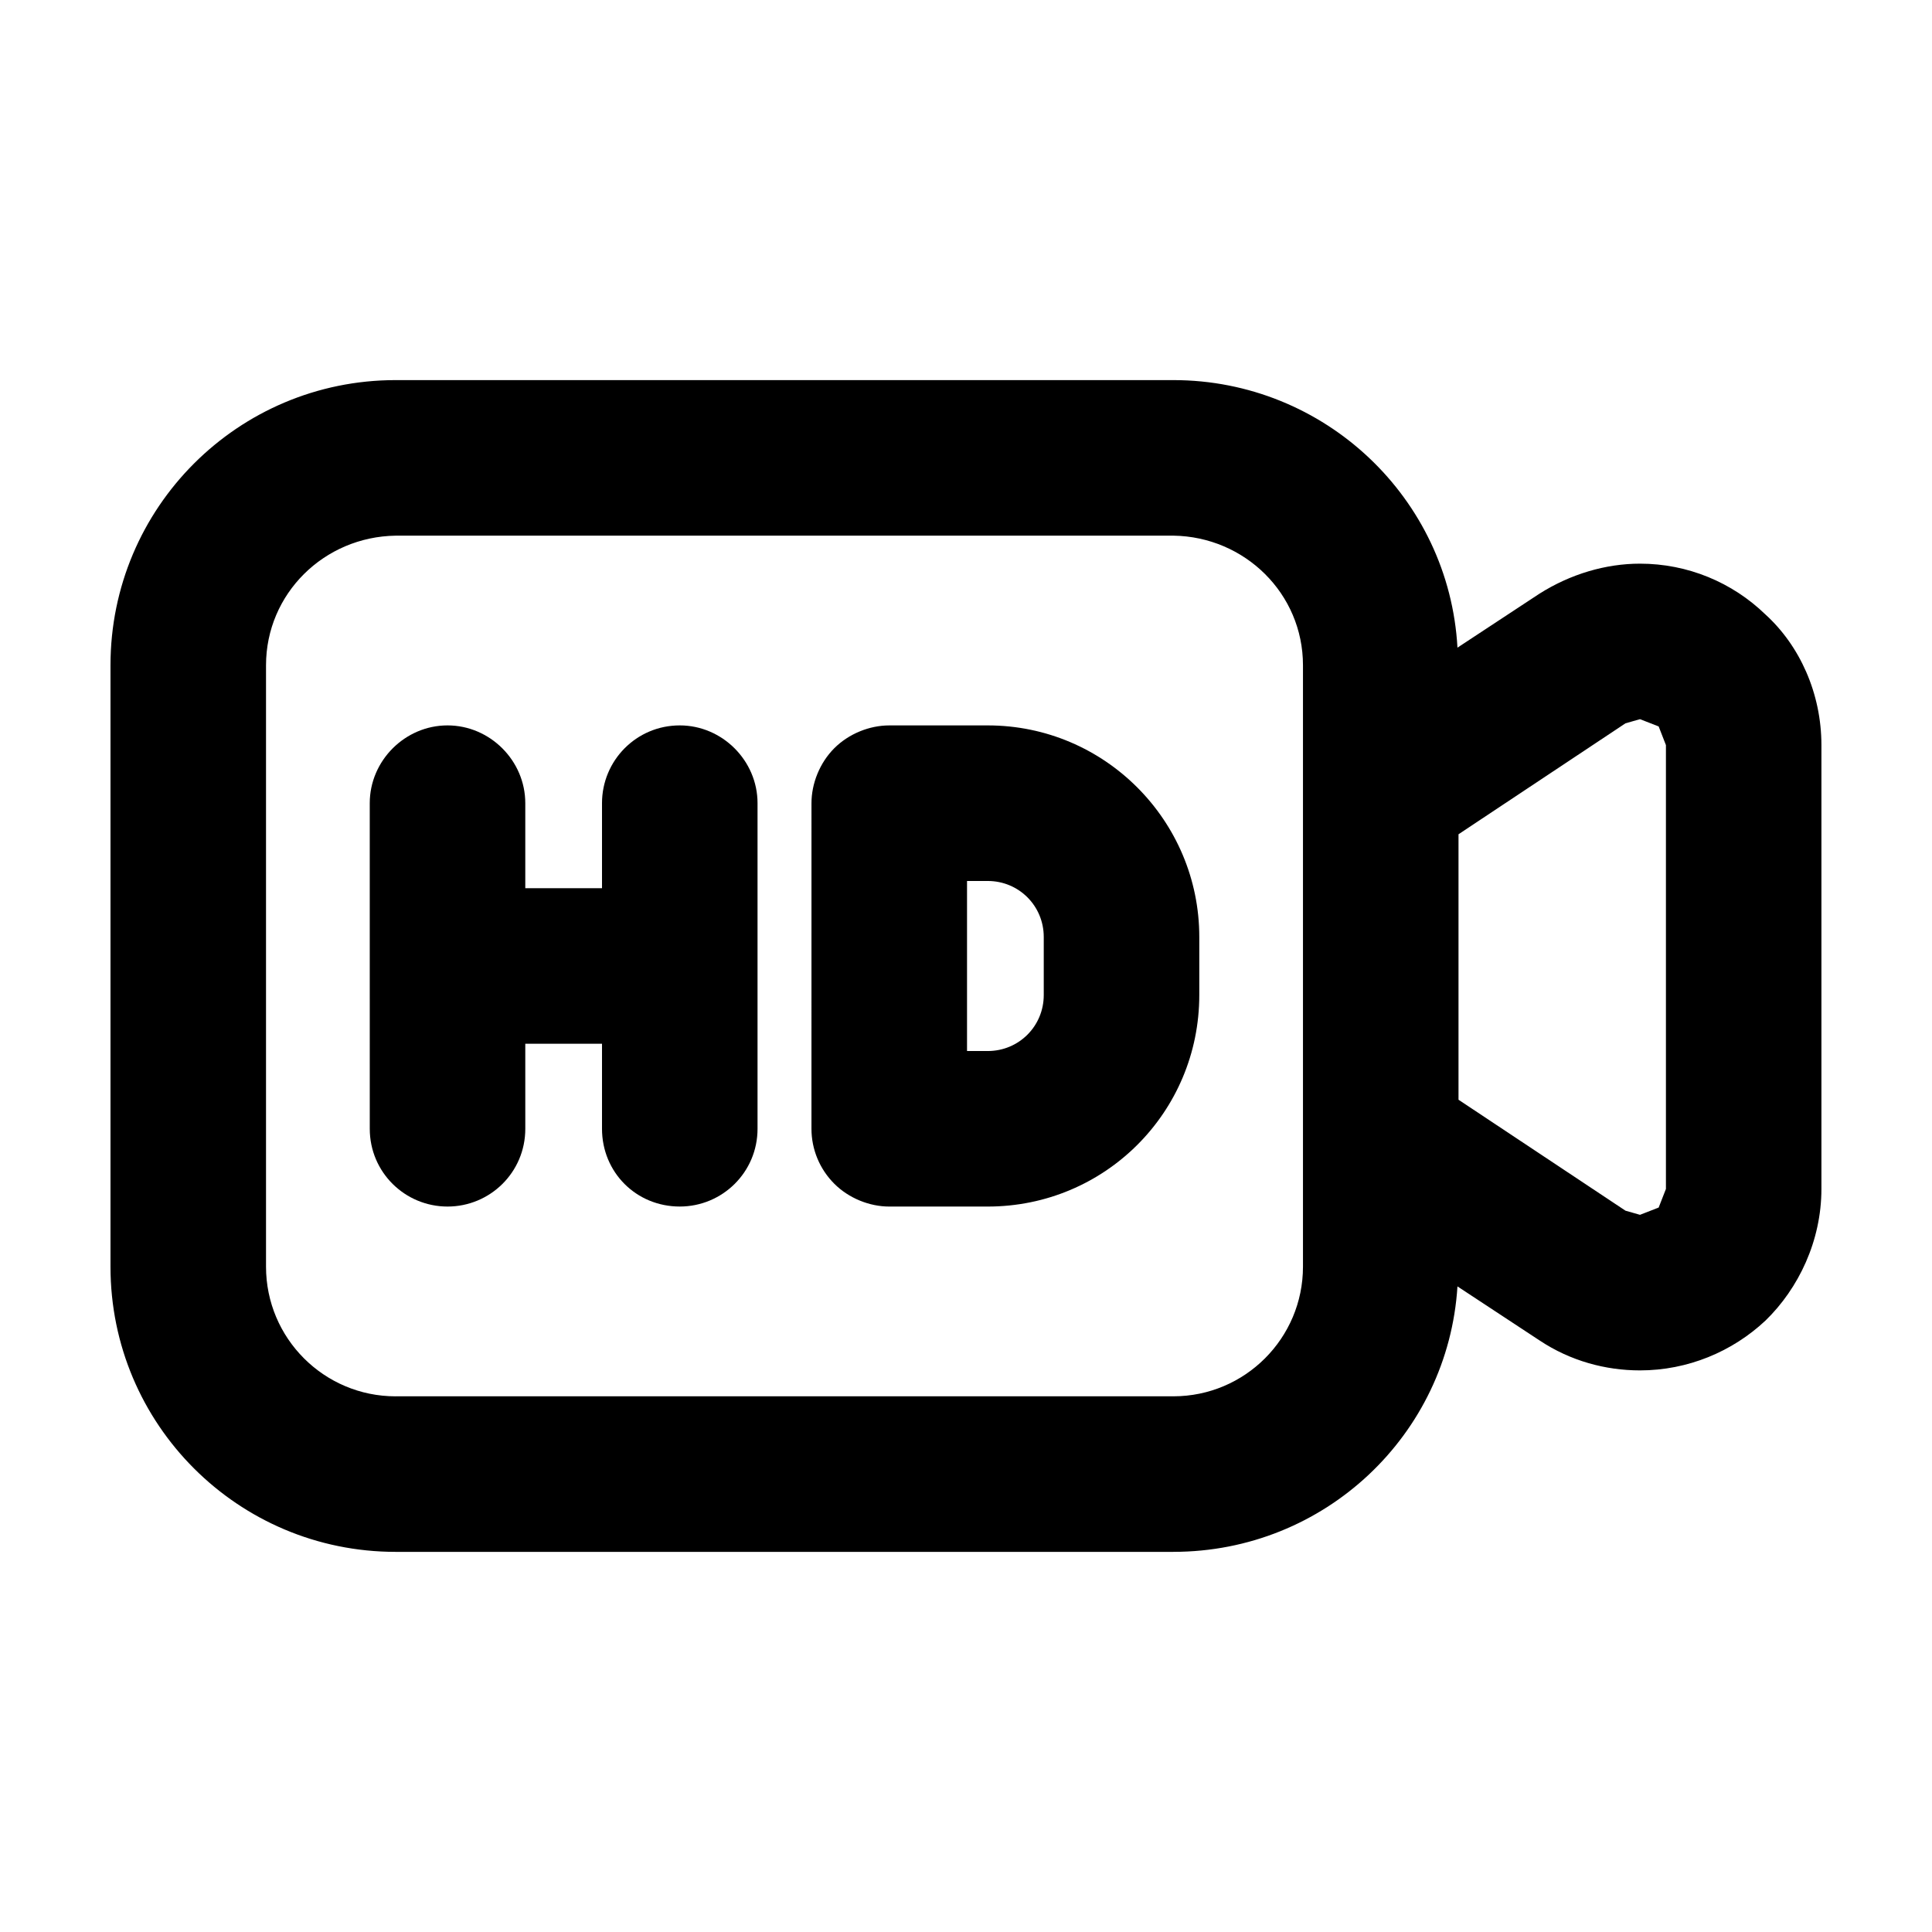
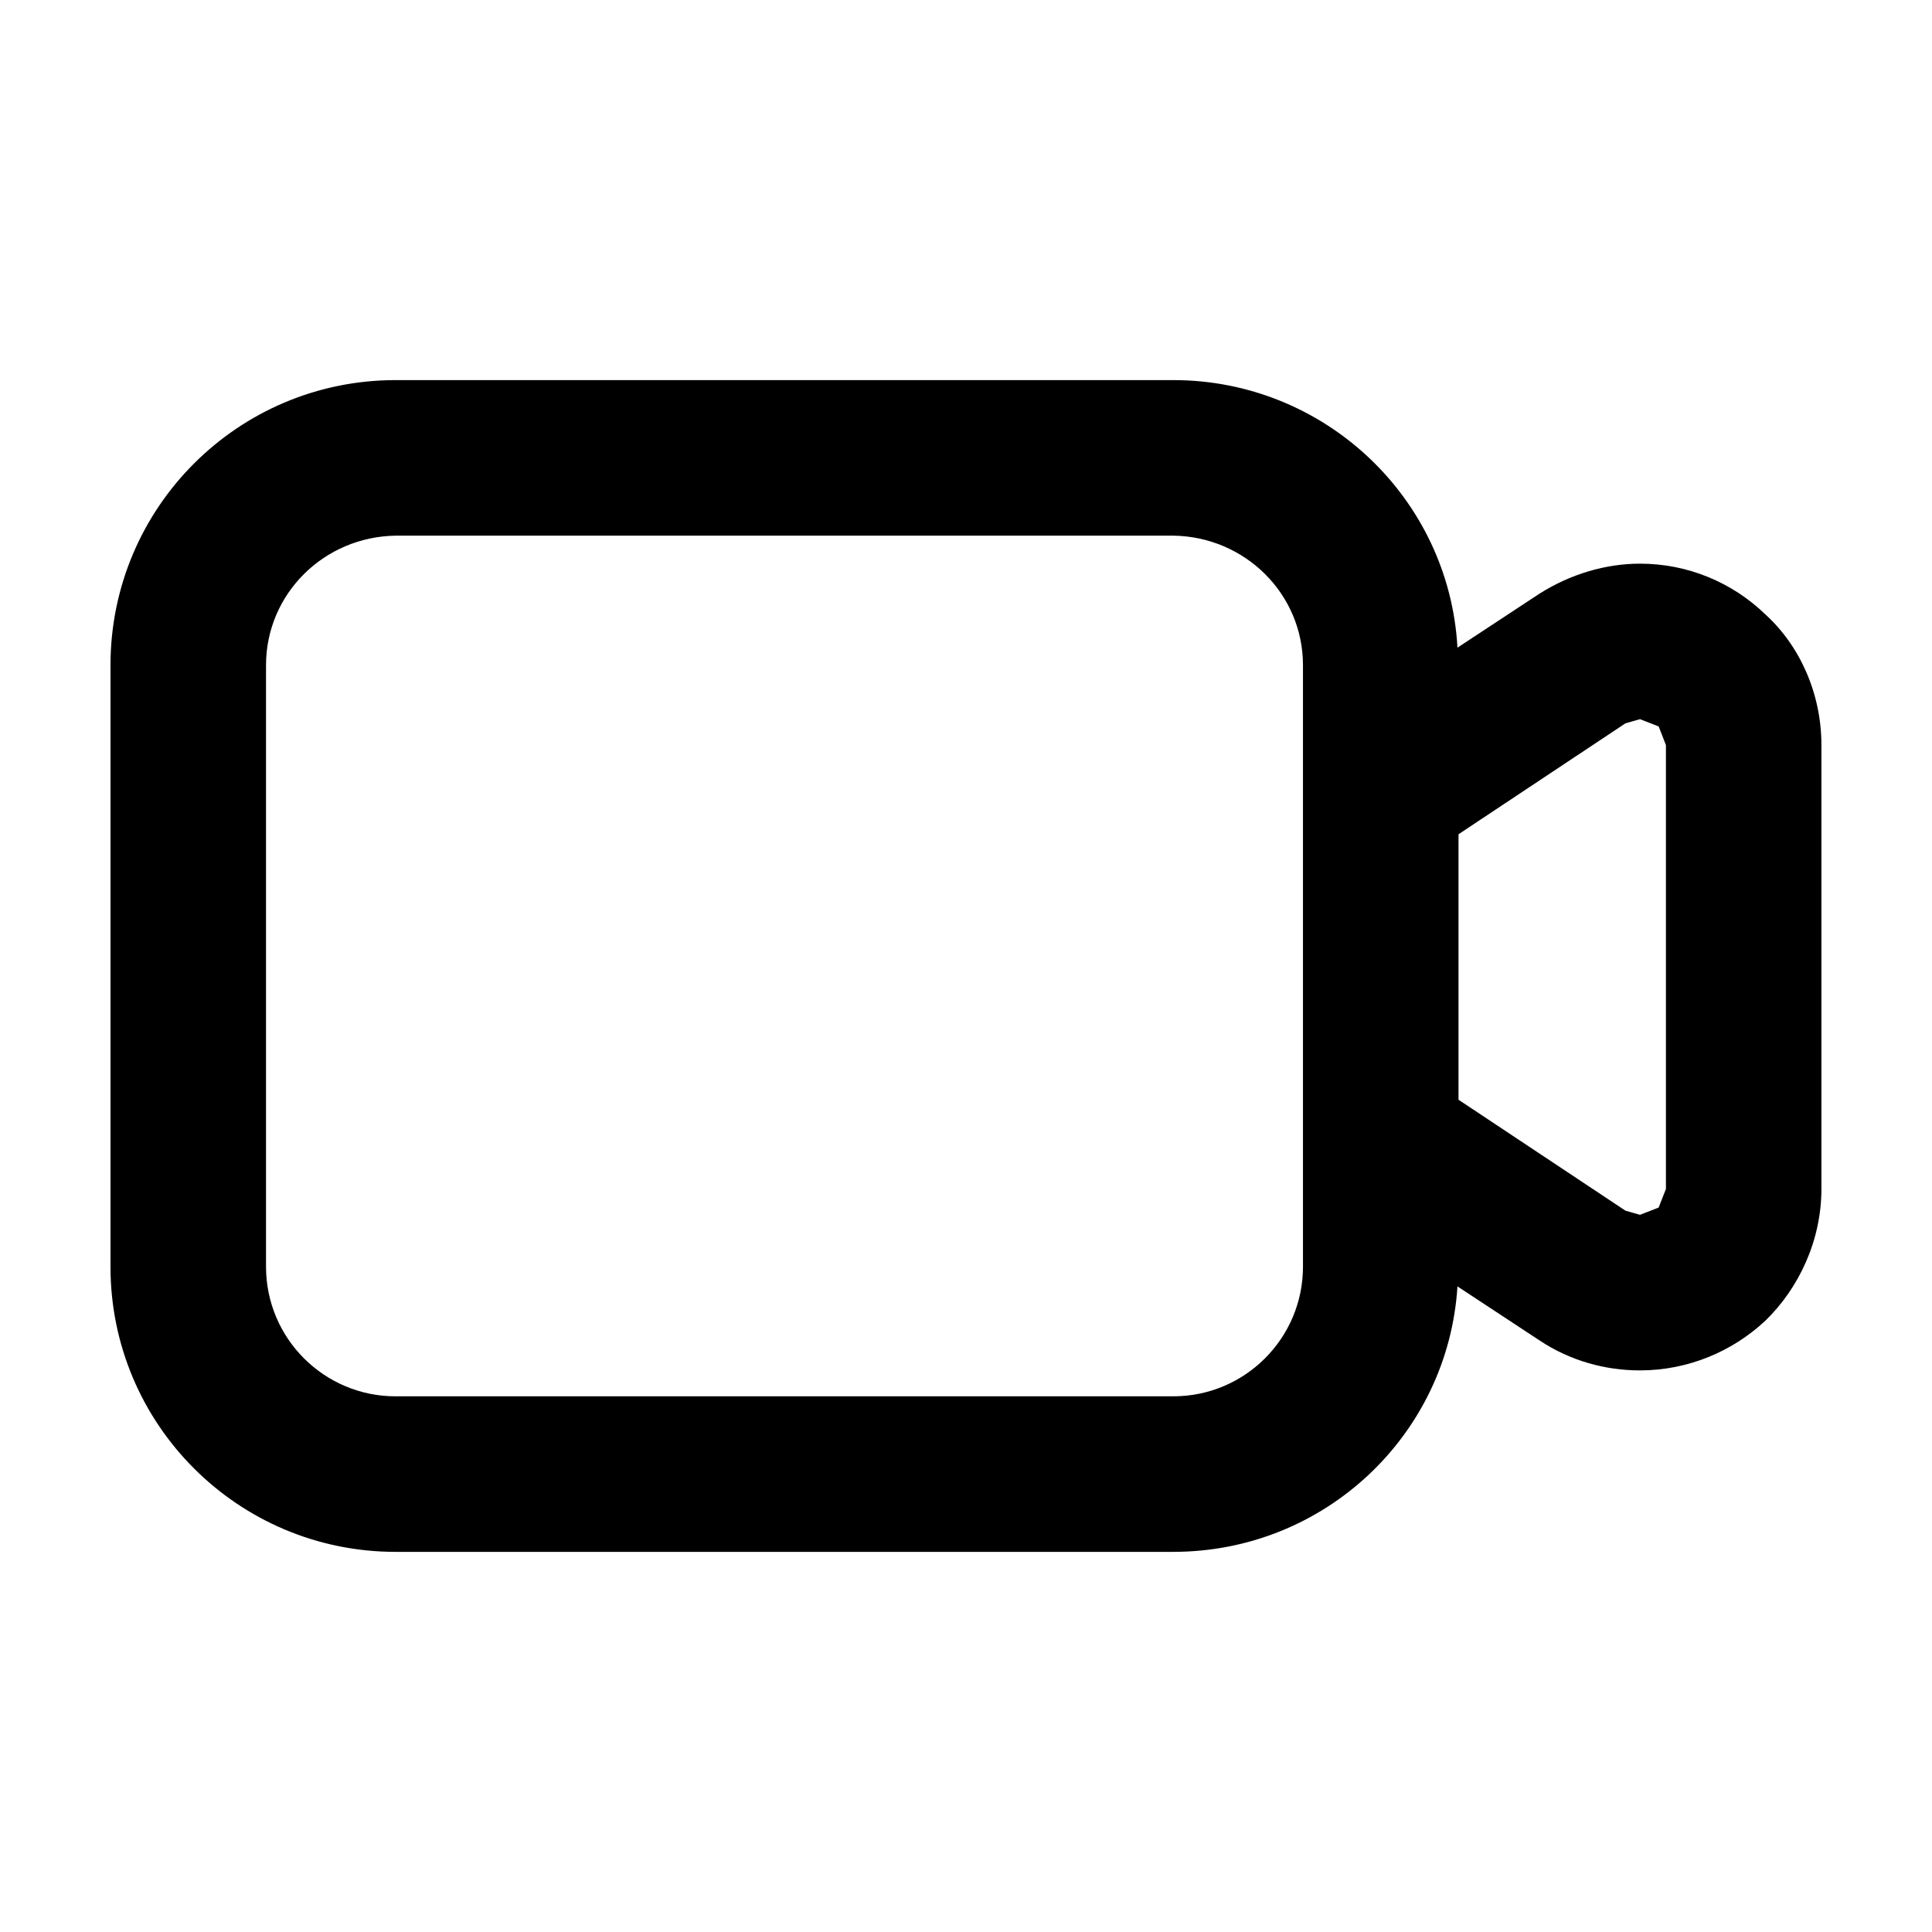
<svg xmlns="http://www.w3.org/2000/svg" fill="#000000" width="800px" height="800px" version="1.1" viewBox="144 144 512 512">
  <g>
-     <path d="m379.66 336.24h26.105c31.055 0 56.059 25.281 56.059 56.059v15.391c0 31.055-25.008 56.059-56.059 56.059h-26.105c-5.219 0-10.715-2.195-14.566-6.047-3.848-3.848-6.047-9.07-6.047-14.566l0.004-86.285c0-5.219 2.195-10.715 6.047-14.566 3.844-3.844 9.34-6.043 14.562-6.043zm20.613 86.293h5.496c8.242 0 14.836-6.594 14.836-14.836v-15.391c0-8.242-6.594-14.836-14.836-14.836h-5.496z" />
-     <path d="m283.21 443.14c0 11.543-9.344 20.609-20.609 20.609s-20.609-9.07-20.609-20.609l-0.004-86.293c0-11.266 9.344-20.609 20.609-20.609s20.609 9.344 20.609 20.609v22.535h20.332v-22.535c0-11.266 9.07-20.609 20.609-20.609 11.266 0 20.609 9.344 20.609 20.609v86.289c0 11.543-9.344 20.609-20.609 20.609-11.543 0-20.609-9.07-20.609-20.609v-22.535h-20.332z" />
    <path d="m585.49 459.08v-117.62l-1.926-4.945-4.949-1.926-3.848 1.098-44.246 29.402v70.352l44.246 29.402 3.848 1.098 4.949-1.926zm-336.64 54.957h206.1c18.965 0 34.352-15.391 34.352-34.352v-159.38c0-18.965-15.391-34.078-34.352-34.352l-206.1 0.004c-18.965 0.277-34.352 15.391-34.352 34.352v159.39c0.004 18.961 15.387 34.344 34.352 34.344zm206.11 41.223h-206.11c-41.77 0-75.57-33.801-75.57-75.57v-159.39c0-41.77 33.801-75.57 75.57-75.57h206.1c40.125 0 73.098 31.328 75.293 70.902l21.711-14.289c8.242-5.219 17.59-7.969 26.656-7.969 12.641 0 24.461 4.949 33.25 13.469 9.07 8.242 14.836 20.883 14.836 34.625v117.61c0 13.738-6.047 26.379-14.836 34.898-8.793 8.242-20.609 13.191-33.25 13.191-9.07 0-18.414-2.473-26.656-7.969l-21.711-14.289c-2.465 39.293-35.168 70.344-75.289 70.344z" />
  </g>
</svg>